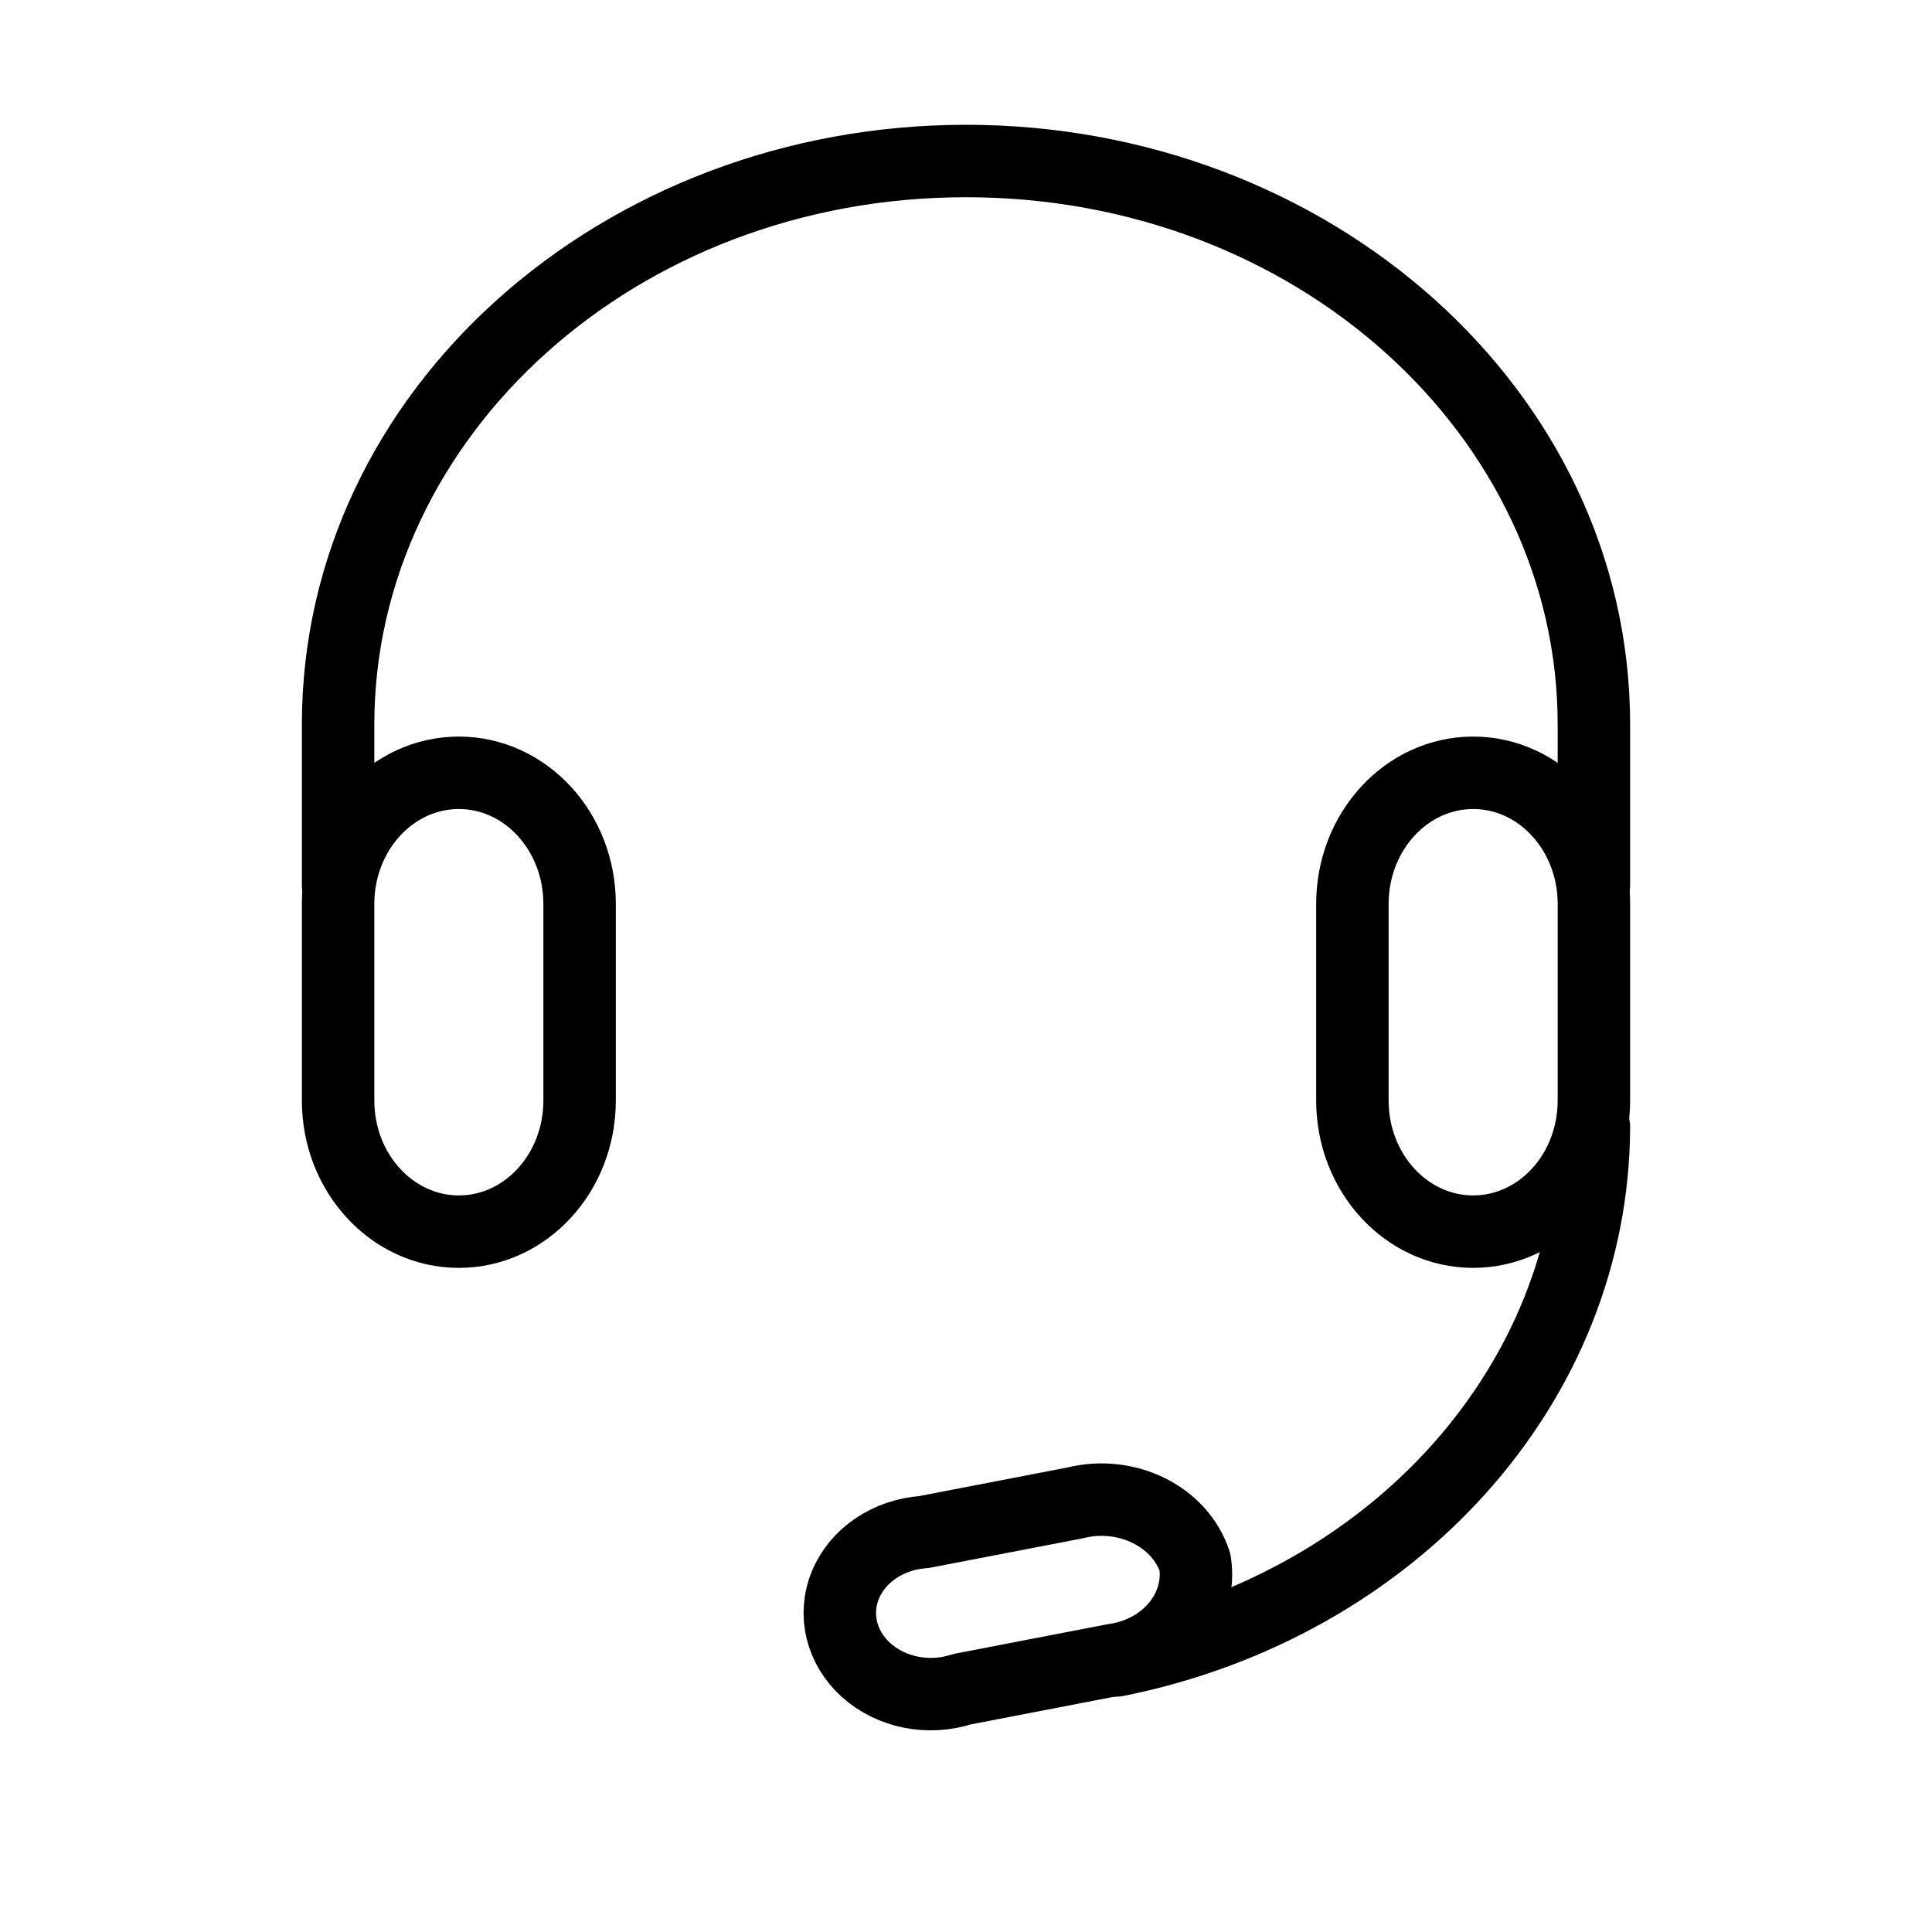
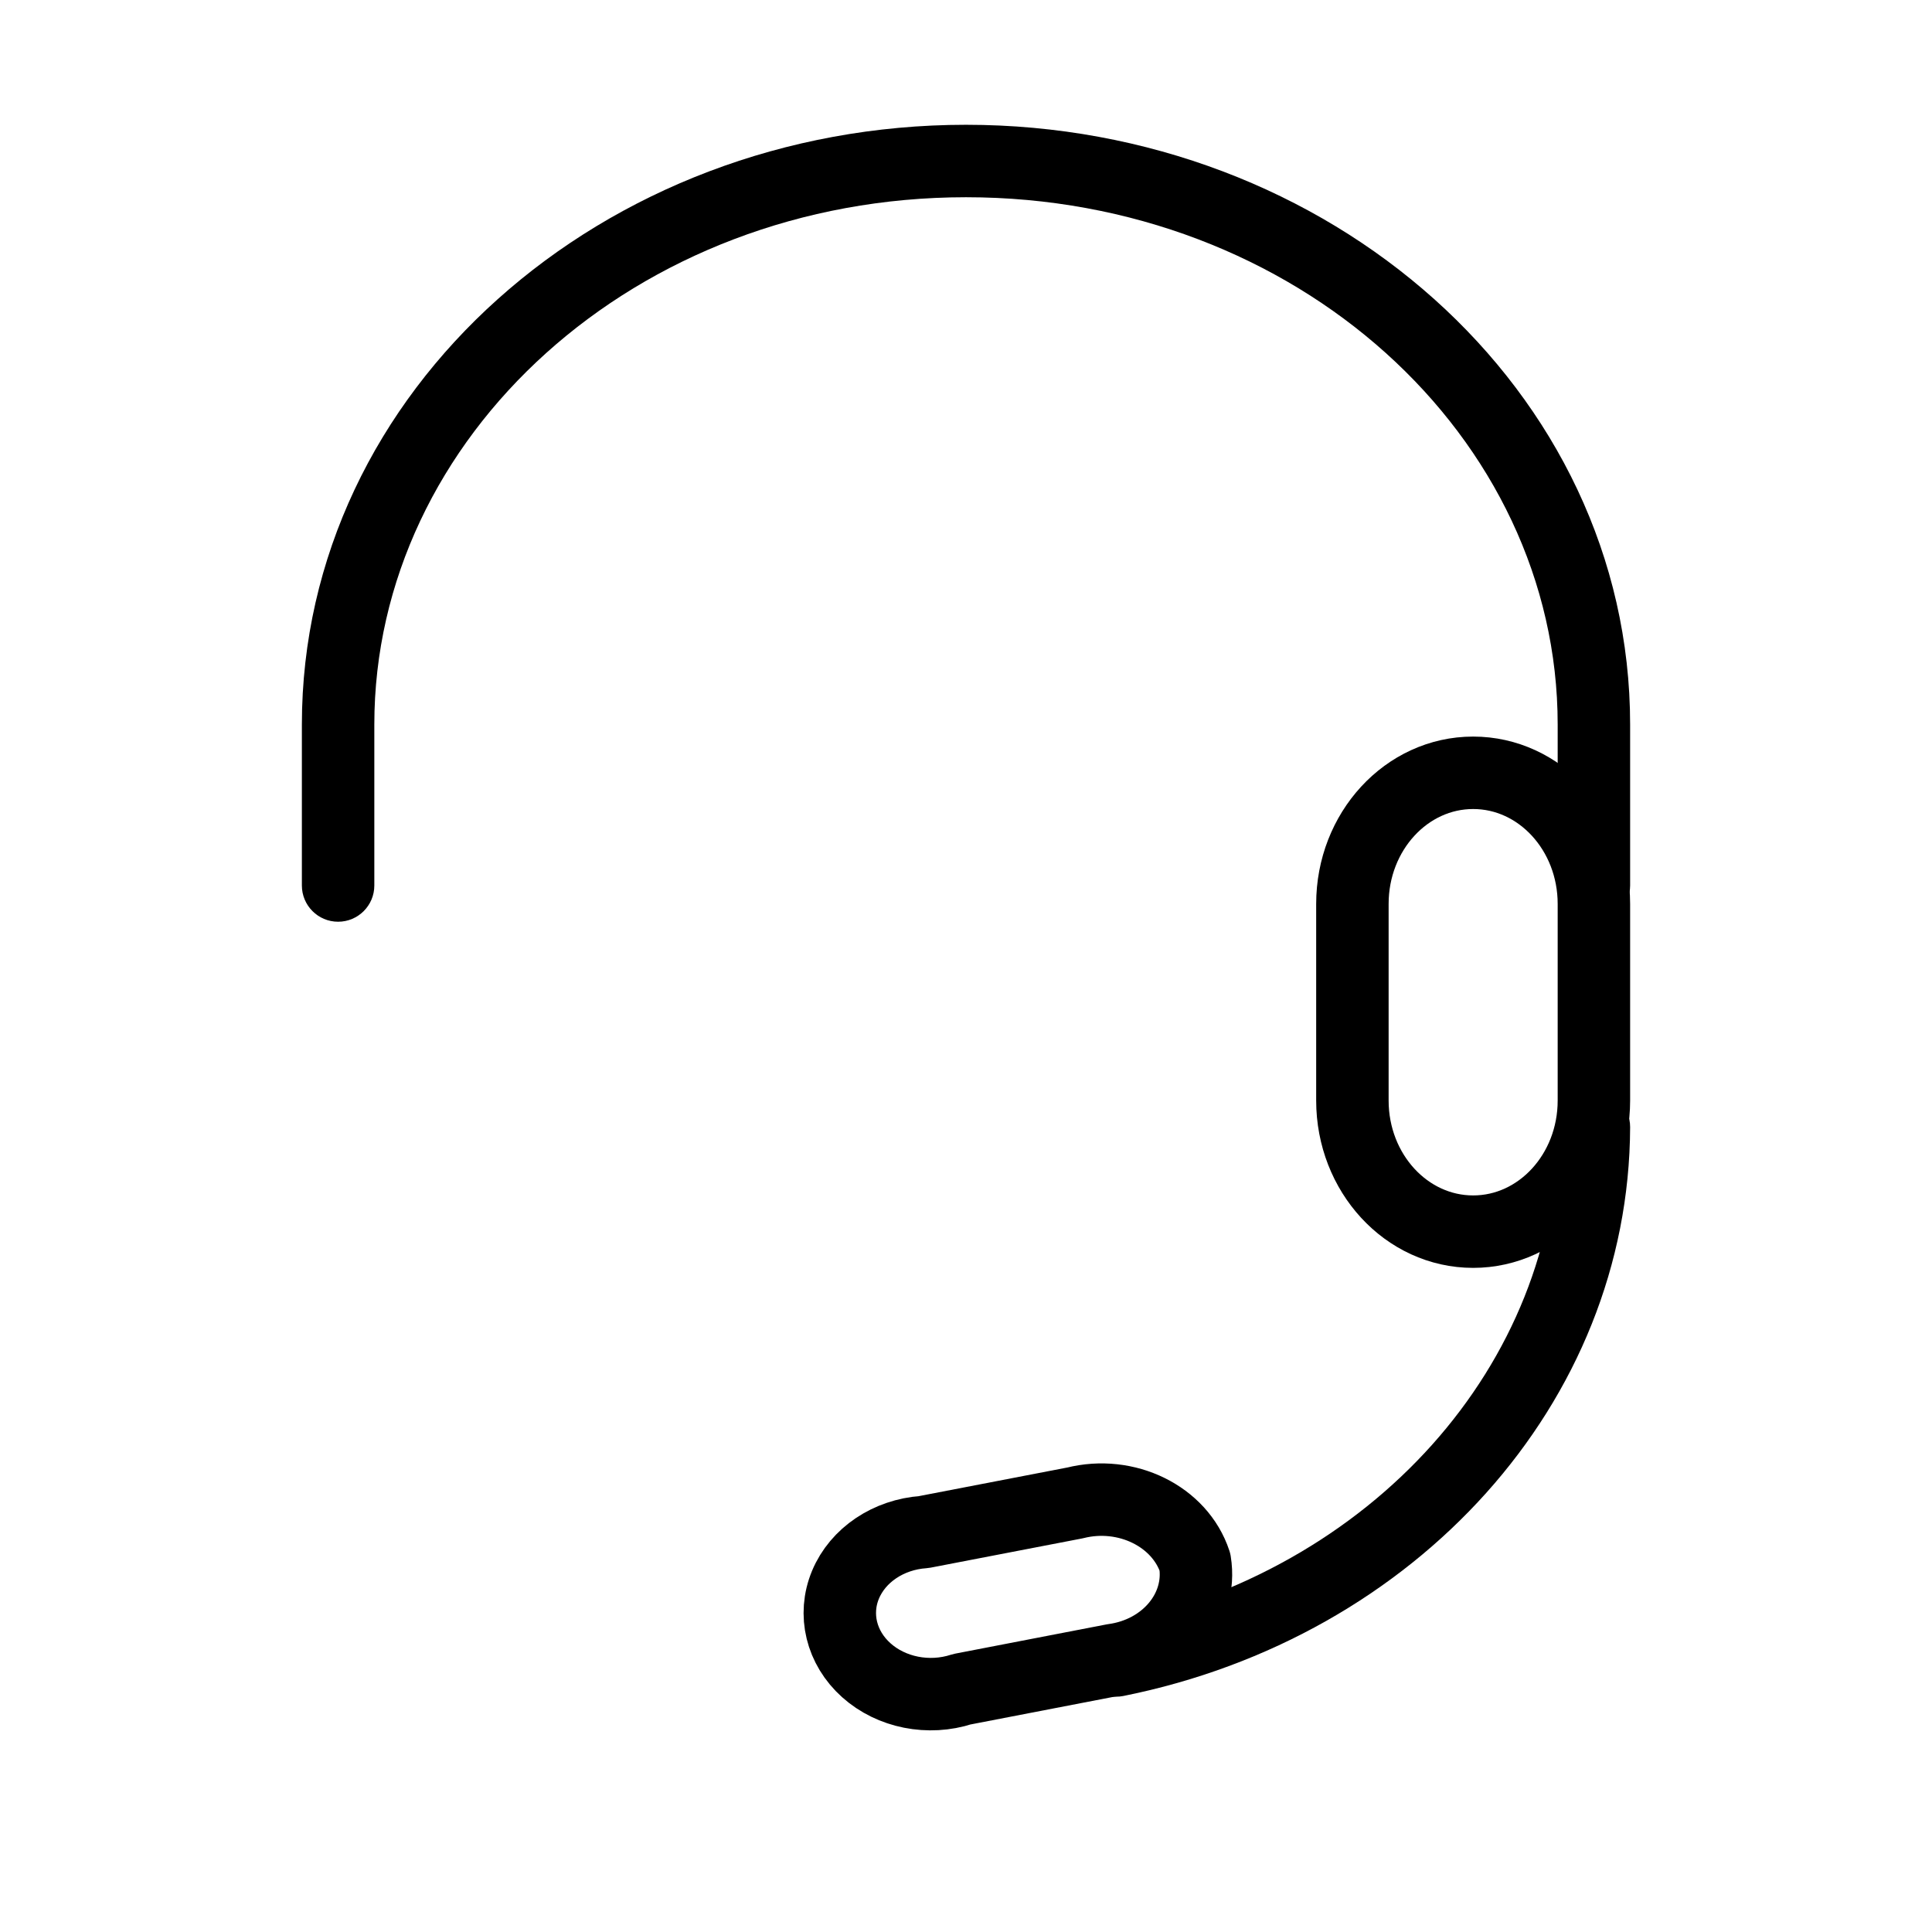
<svg xmlns="http://www.w3.org/2000/svg" width="80" height="80" viewBox="0 0 80 80" fill="none">
  <path fill-rule="evenodd" clip-rule="evenodd" d="M49.481 64.68C49.794 66.631 48.284 68.442 46.098 68.737L39.833 69.947C38.453 70.396 36.906 70.088 35.87 69.159C34.834 68.23 34.499 66.848 35.01 65.62C35.522 64.392 36.787 63.541 38.252 63.44L44.513 62.233C46.642 61.697 48.858 62.788 49.481 64.68V64.68Z" stroke="black" stroke-width="3" stroke-linecap="round" stroke-linejoin="round" />
  <path fill-rule="evenodd" clip-rule="evenodd" d="M61 51C58.239 51 56 48.569 56 45.571V37.429C56 34.431 58.239 32 61 32C63.761 32 66 34.431 66 37.429V45.571C66 48.569 63.761 51 61 51Z" stroke="black" stroke-width="3" stroke-linecap="round" stroke-linejoin="round" />
-   <path fill-rule="evenodd" clip-rule="evenodd" d="M19 51C16.239 51 14 48.569 14 45.571V37.429C14 34.431 16.239 32 19 32C21.761 32 24 34.431 24 37.429V45.571C24 48.569 21.761 51 19 51Z" stroke="black" stroke-width="3" stroke-linecap="round" stroke-linejoin="round" />
  <path d="M64.5 36.667C64.5 37.495 65.172 38.167 66 38.167C66.828 38.167 67.5 37.495 67.5 36.667H64.5ZM12.5 36.667C12.5 37.495 13.172 38.167 14 38.167C14.828 38.167 15.5 37.495 15.5 36.667H12.5ZM67.5 46.672C67.503 45.843 66.834 45.169 66.005 45.167C65.177 45.164 64.503 45.833 64.5 46.661L67.5 46.672ZM45.926 67.286C45.114 67.449 44.588 68.24 44.751 69.052C44.914 69.864 45.704 70.39 46.517 70.227L45.926 67.286ZM67.5 36.667V30H64.5V36.667H67.5ZM67.5 30C67.5 16.136 55.031 5.167 40 5.167V8.167C53.688 8.167 64.5 18.09 64.5 30H67.5ZM40 5.167C24.969 5.167 12.5 16.136 12.5 30H15.5C15.5 18.09 26.312 8.167 40 8.167V5.167ZM12.5 30V36.667H15.5V30H12.5ZM64.5 46.661C64.467 56.448 56.869 65.089 45.926 67.286L46.517 70.227C58.638 67.794 67.461 58.095 67.5 46.672L64.5 46.661Z" fill="black" />
</svg>